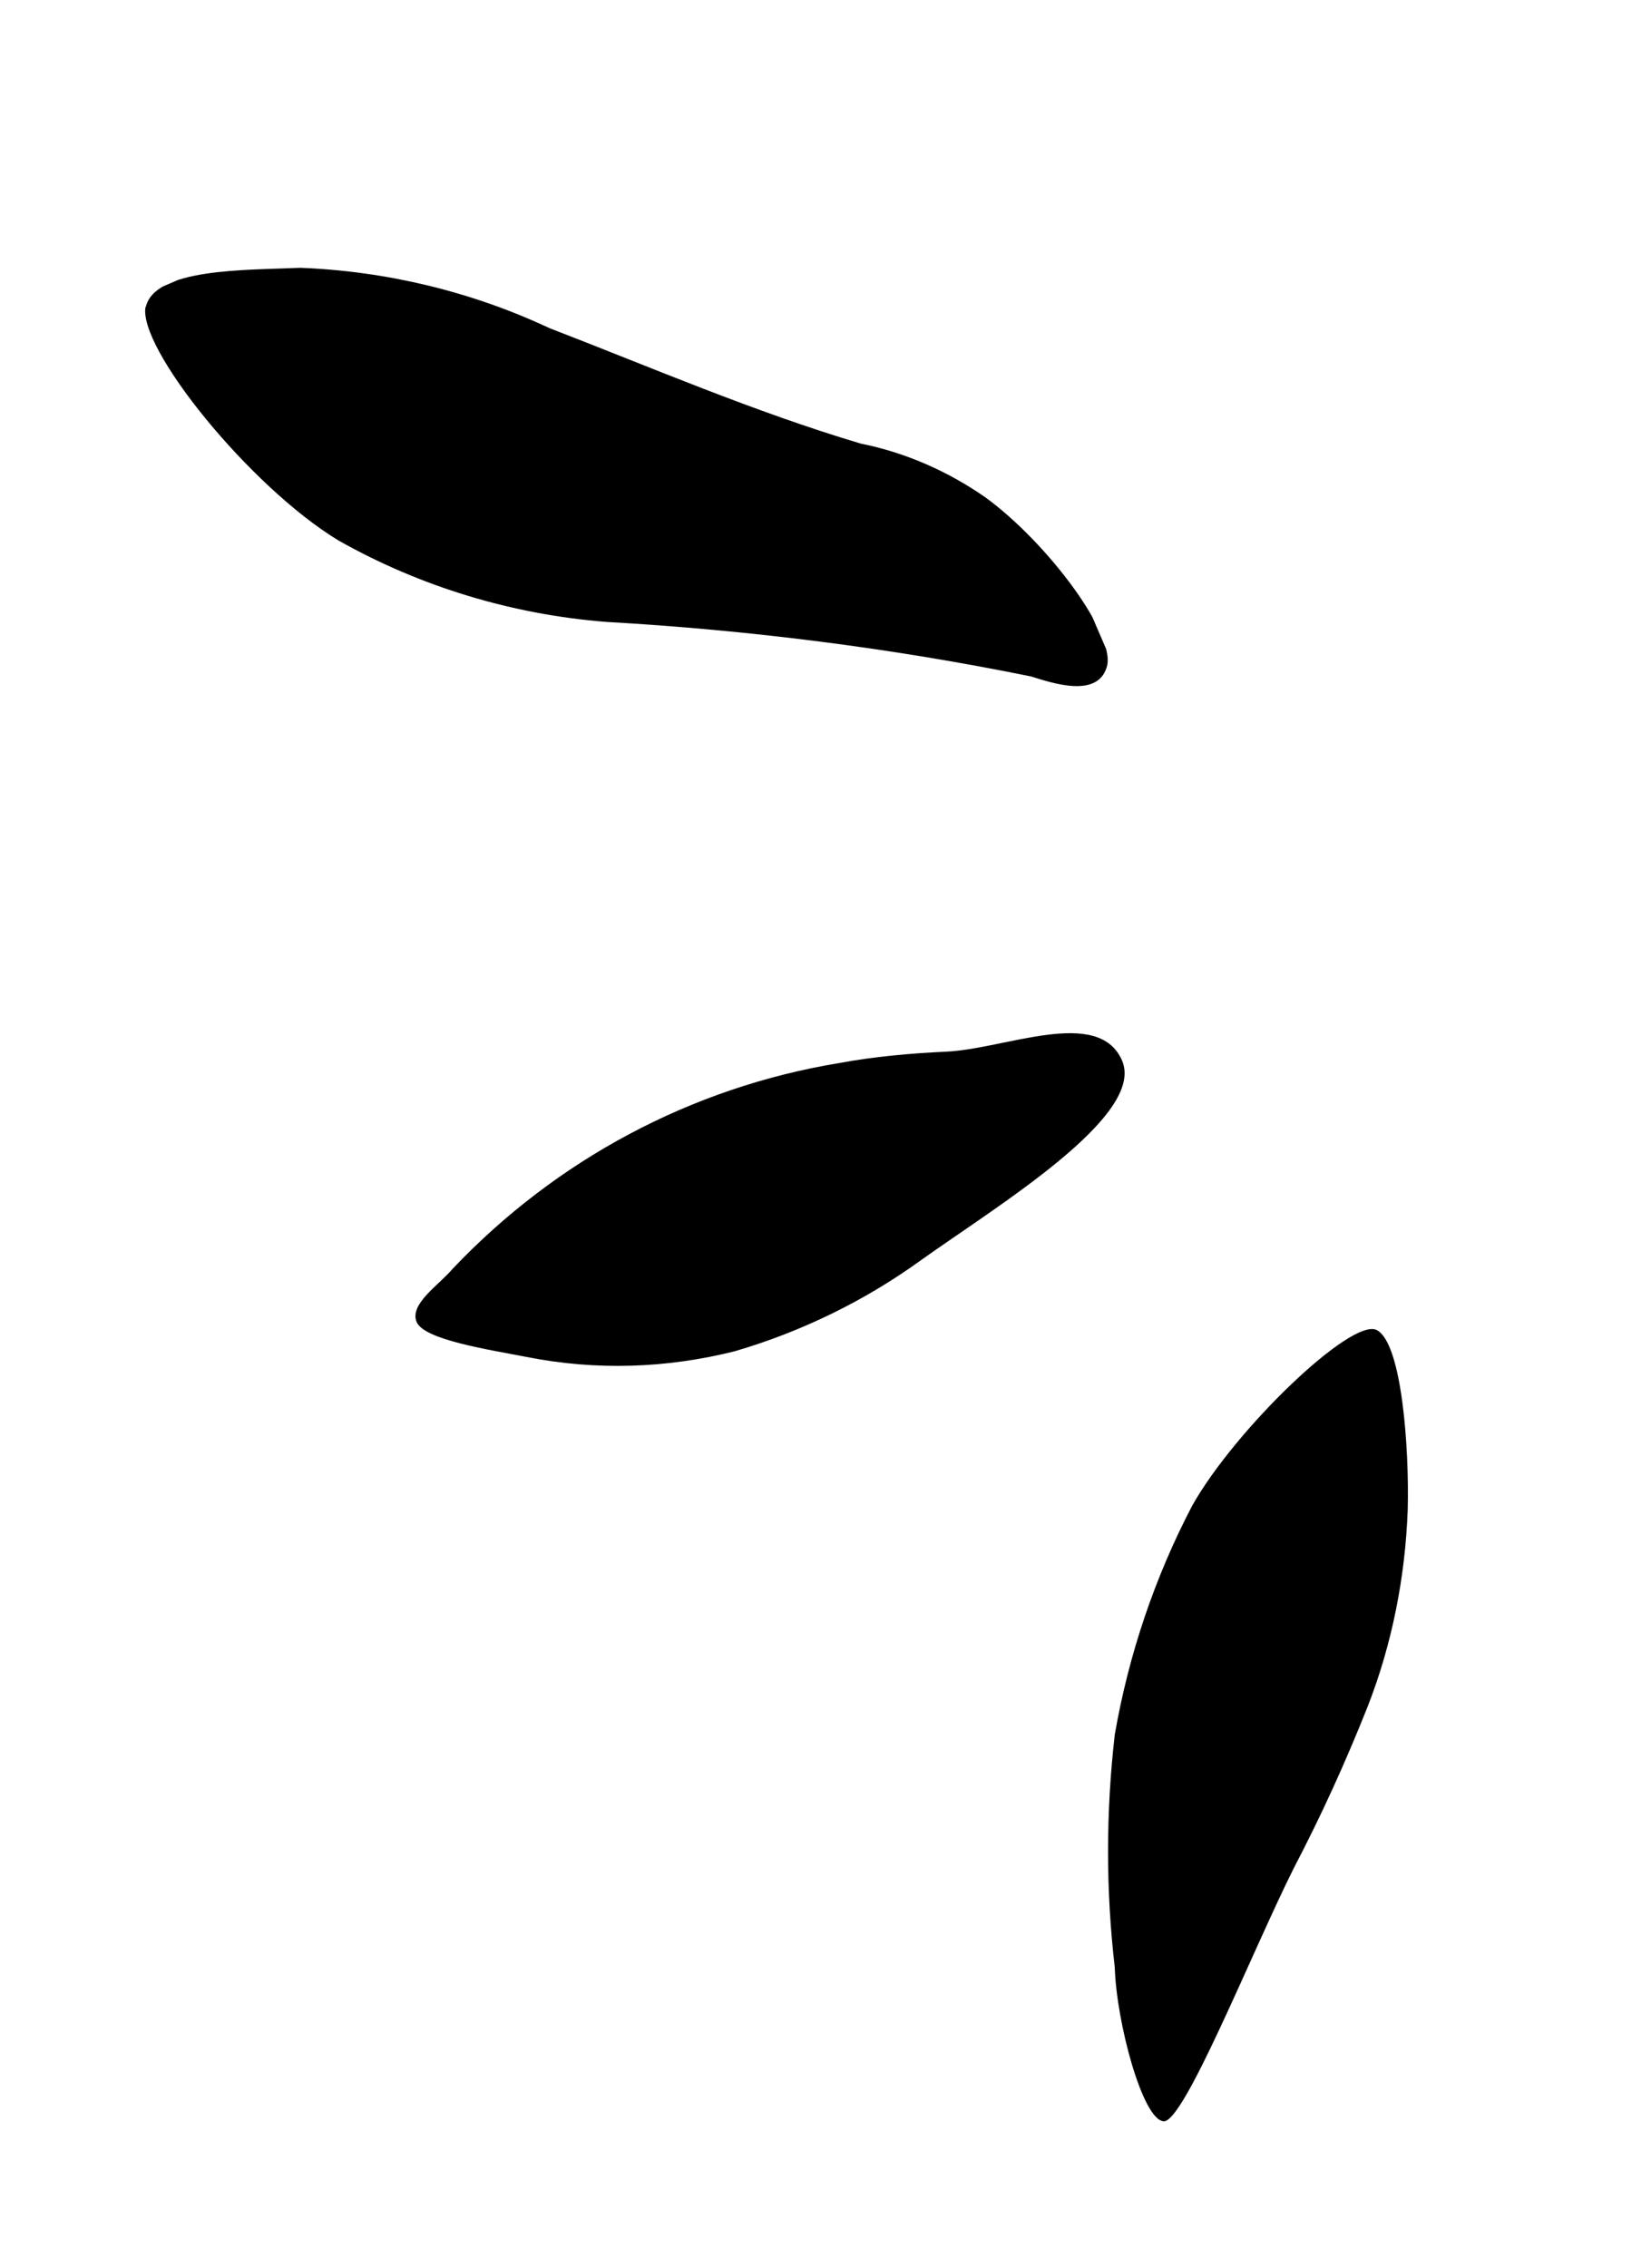
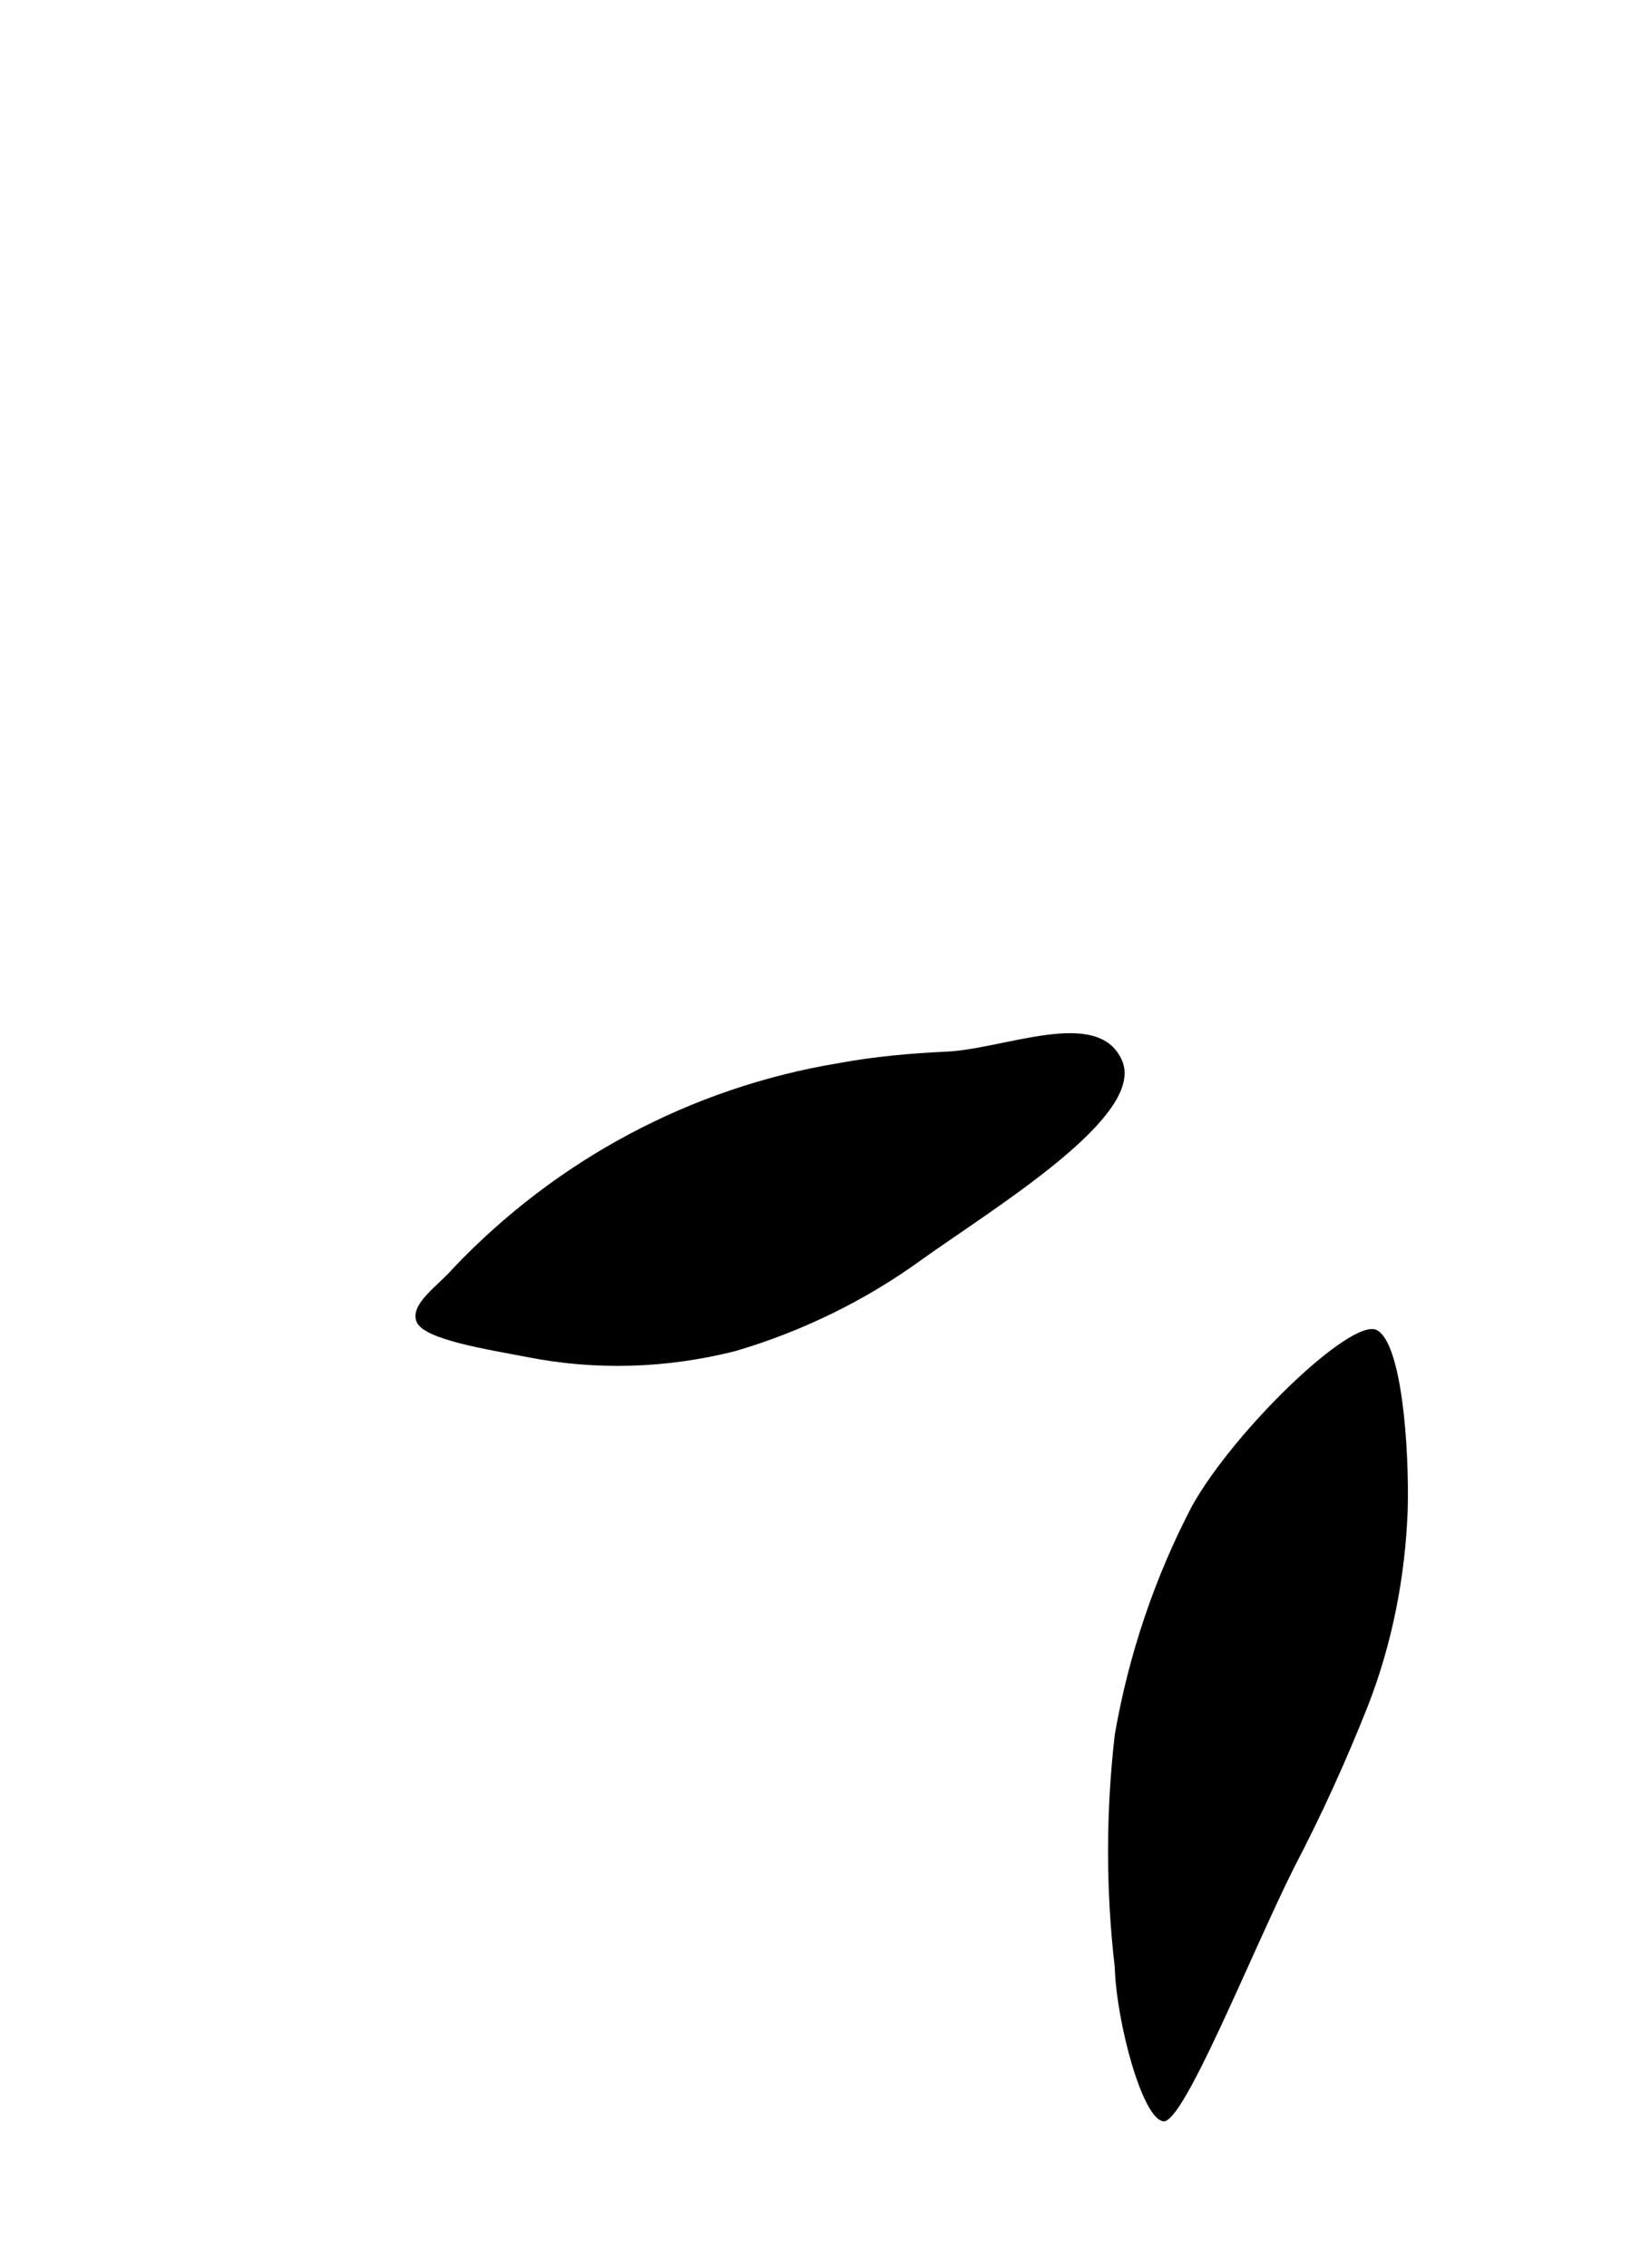
<svg xmlns="http://www.w3.org/2000/svg" id="Layer_1" version="1.1" viewBox="0 0 202.9 278.6">
  <defs>
    <style>
      .st0 {
        fill: none;
      }

      .st1 {
        clip-path: url(#clippath);
      }
    </style>
    <clipPath id="clippath">
      <rect class="st0" x="46.2" y="11.4" width="110.6" height="255.8" transform="translate(-46.9 51.6) rotate(-23.3)" />
    </clipPath>
  </defs>
  <g class="st1">
    <g>
-       <path d="M17.9,37.8c1-4.9,12.4-4.6,19-4.9,10.5.4,21,2.9,30.6,7.4,12.7,4.9,25.2,10.3,38.3,14.2,5.5,1.1,10.7,3.4,15.3,6.6,7.8,5.7,16.2,17.1,14.9,20.9-1.2,3.8-6.7,1.9-9.3,1.1-17.2-3.5-34.7-5.7-52.2-6.7-11.5-.9-22.8-4.3-32.9-10-10.9-6.6-24.8-23.8-23.7-28.8" />
      <path d="M55.6,155.9c12.7-13.4,29.3-22.3,47.5-25.3,4.3-.8,8.8-1.2,13.1-1.4,7.3-.3,18.8-5.6,21.7,1.1,2.9,6.8-15.3,17.8-24.7,24.5-6.9,5-14.7,8.8-22.9,11.2-8.4,2.1-17,2.4-25.6.7-4.6-.9-12.6-2.1-13.5-4.3-.9-2.2,2.7-4.5,4.4-6.5" />
      <path d="M137,213.1c1.7-9.8,4.9-19.3,9.5-28.1,5.2-9.3,19.6-23.2,22.7-21.6,3.1,1.6,4,14.6,3.8,22.1-.3,8.2-1.9,16.4-4.9,24.1-2.7,6.8-5.7,13.4-9.1,19.9-5.2,10.4-13.5,31.3-16,31.1-2.6-.2-5.8-12.2-6-18.9-1.1-9.5-1.1-19,0-28.6" />
    </g>
  </g>
</svg>